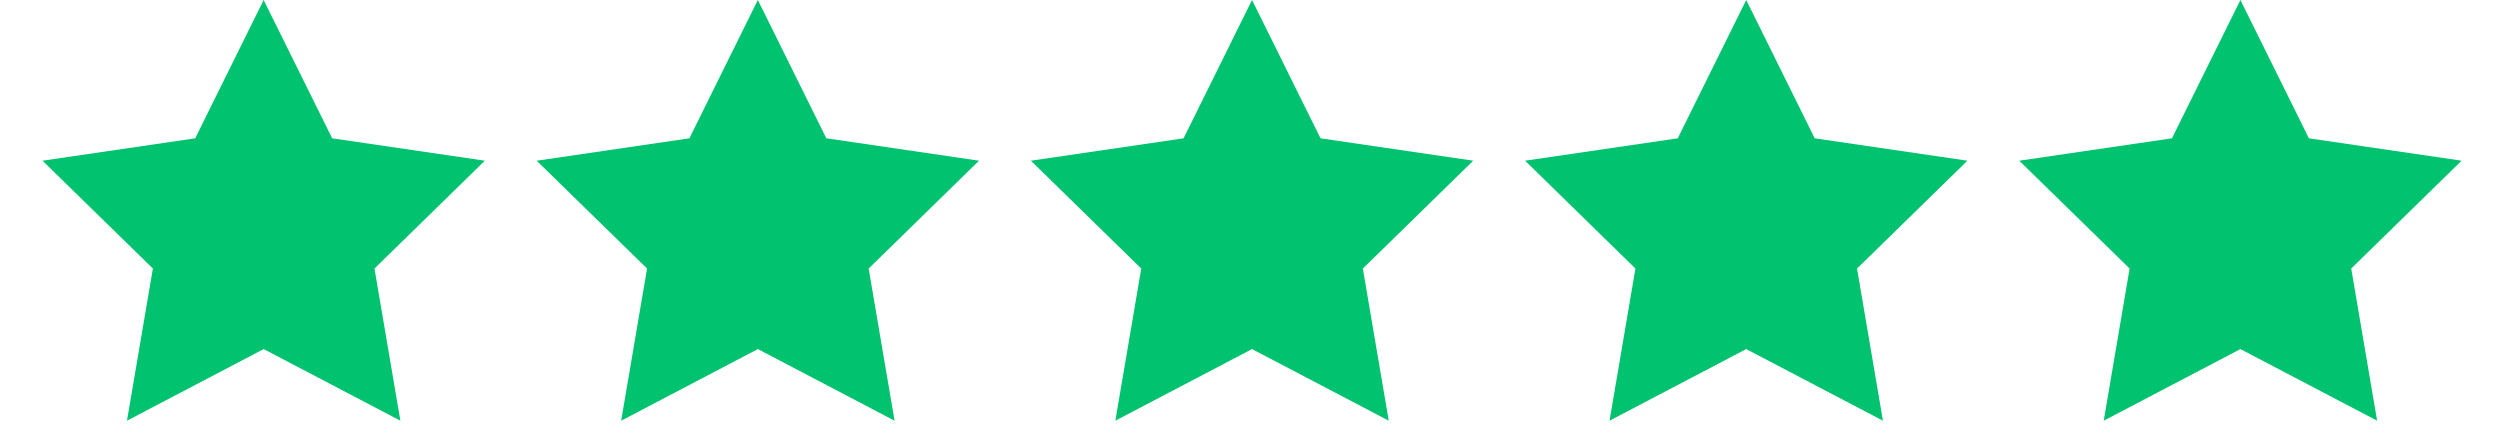
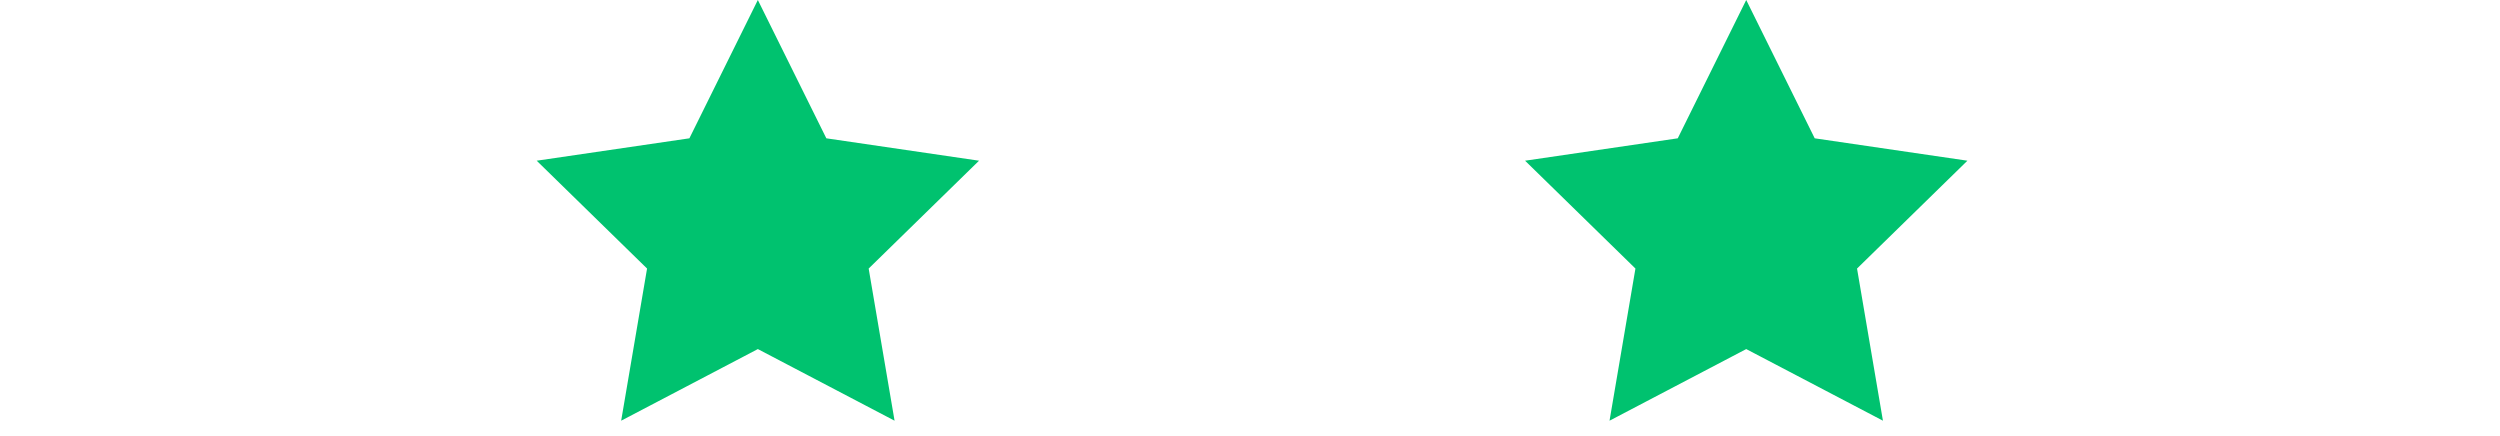
<svg xmlns="http://www.w3.org/2000/svg" width="86" height="15" viewBox="0 0 86 15" fill="none">
  <g clip-path="url(#clip0_401_22043)">
    <g clip-path="url(#clip1_401_22043)">
-       <path d="M9.07 0L11.426 4.758L16.679 5.528L12.882 9.238L13.773 14.472L9.07 12.008L4.368 14.472L5.259 9.238L1.462 5.528L6.715 4.758L9.07 0Z" fill="#00C26F" />
-     </g>
+       </g>
  </g>
  <g clip-path="url(#clip2_401_22043)">
    <g clip-path="url(#clip3_401_22043)">
      <path d="M26.07 0L28.426 4.758L33.679 5.528L29.882 9.238L30.773 14.472L26.07 12.008L21.368 14.472L22.259 9.238L18.462 5.528L23.715 4.758L26.07 0Z" fill="#00C26F" />
    </g>
  </g>
  <g clip-path="url(#clip4_401_22043)">
    <g clip-path="url(#clip5_401_22043)">
-       <path d="M43.07 0L45.426 4.758L50.679 5.528L46.882 9.238L47.773 14.472L43.07 12.008L38.368 14.472L39.259 9.238L35.462 5.528L40.715 4.758L43.07 0Z" fill="#00C26F" />
-     </g>
+       </g>
  </g>
  <g clip-path="url(#clip6_401_22043)">
    <g clip-path="url(#clip7_401_22043)">
      <path d="M60.07 0L62.426 4.758L67.679 5.528L63.882 9.238L64.773 14.472L60.07 12.008L55.368 14.472L56.259 9.238L52.462 5.528L57.715 4.758L60.07 0Z" fill="#00C26F" />
    </g>
  </g>
  <g clip-path="url(#clip8_401_22043)">
    <g clip-path="url(#clip9_401_22043)">
-       <path d="M77.07 0L79.426 4.758L84.679 5.528L80.882 9.238L81.773 14.472L77.07 12.008L72.368 14.472L73.259 9.238L69.462 5.528L74.715 4.758L77.07 0Z" fill="#00C26F" />
-     </g>
+       </g>
  </g>
  <defs>
    <clipPath id="clip0_401_22043">
-       <rect width="17" height="15" fill="white" transform="translate(0.5)" />
-     </clipPath>
+       </clipPath>
    <clipPath id="clip1_401_22043">
-       <rect width="17" height="15" fill="white" transform="translate(0.5)" />
-     </clipPath>
+       </clipPath>
    <clipPath id="clip2_401_22043">
      <rect width="17" height="15" fill="white" transform="translate(17.5)" />
    </clipPath>
    <clipPath id="clip3_401_22043">
      <rect width="17" height="15" fill="white" transform="translate(17.5)" />
    </clipPath>
    <clipPath id="clip4_401_22043">
      <rect width="17" height="15" fill="white" transform="translate(34.5)" />
    </clipPath>
    <clipPath id="clip5_401_22043">
      <rect width="17" height="15" fill="white" transform="translate(34.5)" />
    </clipPath>
    <clipPath id="clip6_401_22043">
      <rect width="17" height="15" fill="white" transform="translate(51.5)" />
    </clipPath>
    <clipPath id="clip7_401_22043">
      <rect width="17" height="15" fill="white" transform="translate(51.5)" />
    </clipPath>
    <clipPath id="clip8_401_22043">
      <rect width="17" height="15" fill="white" transform="translate(68.5)" />
    </clipPath>
    <clipPath id="clip9_401_22043">
      <rect width="17" height="15" fill="white" transform="translate(68.5)" />
    </clipPath>
  </defs>
</svg>